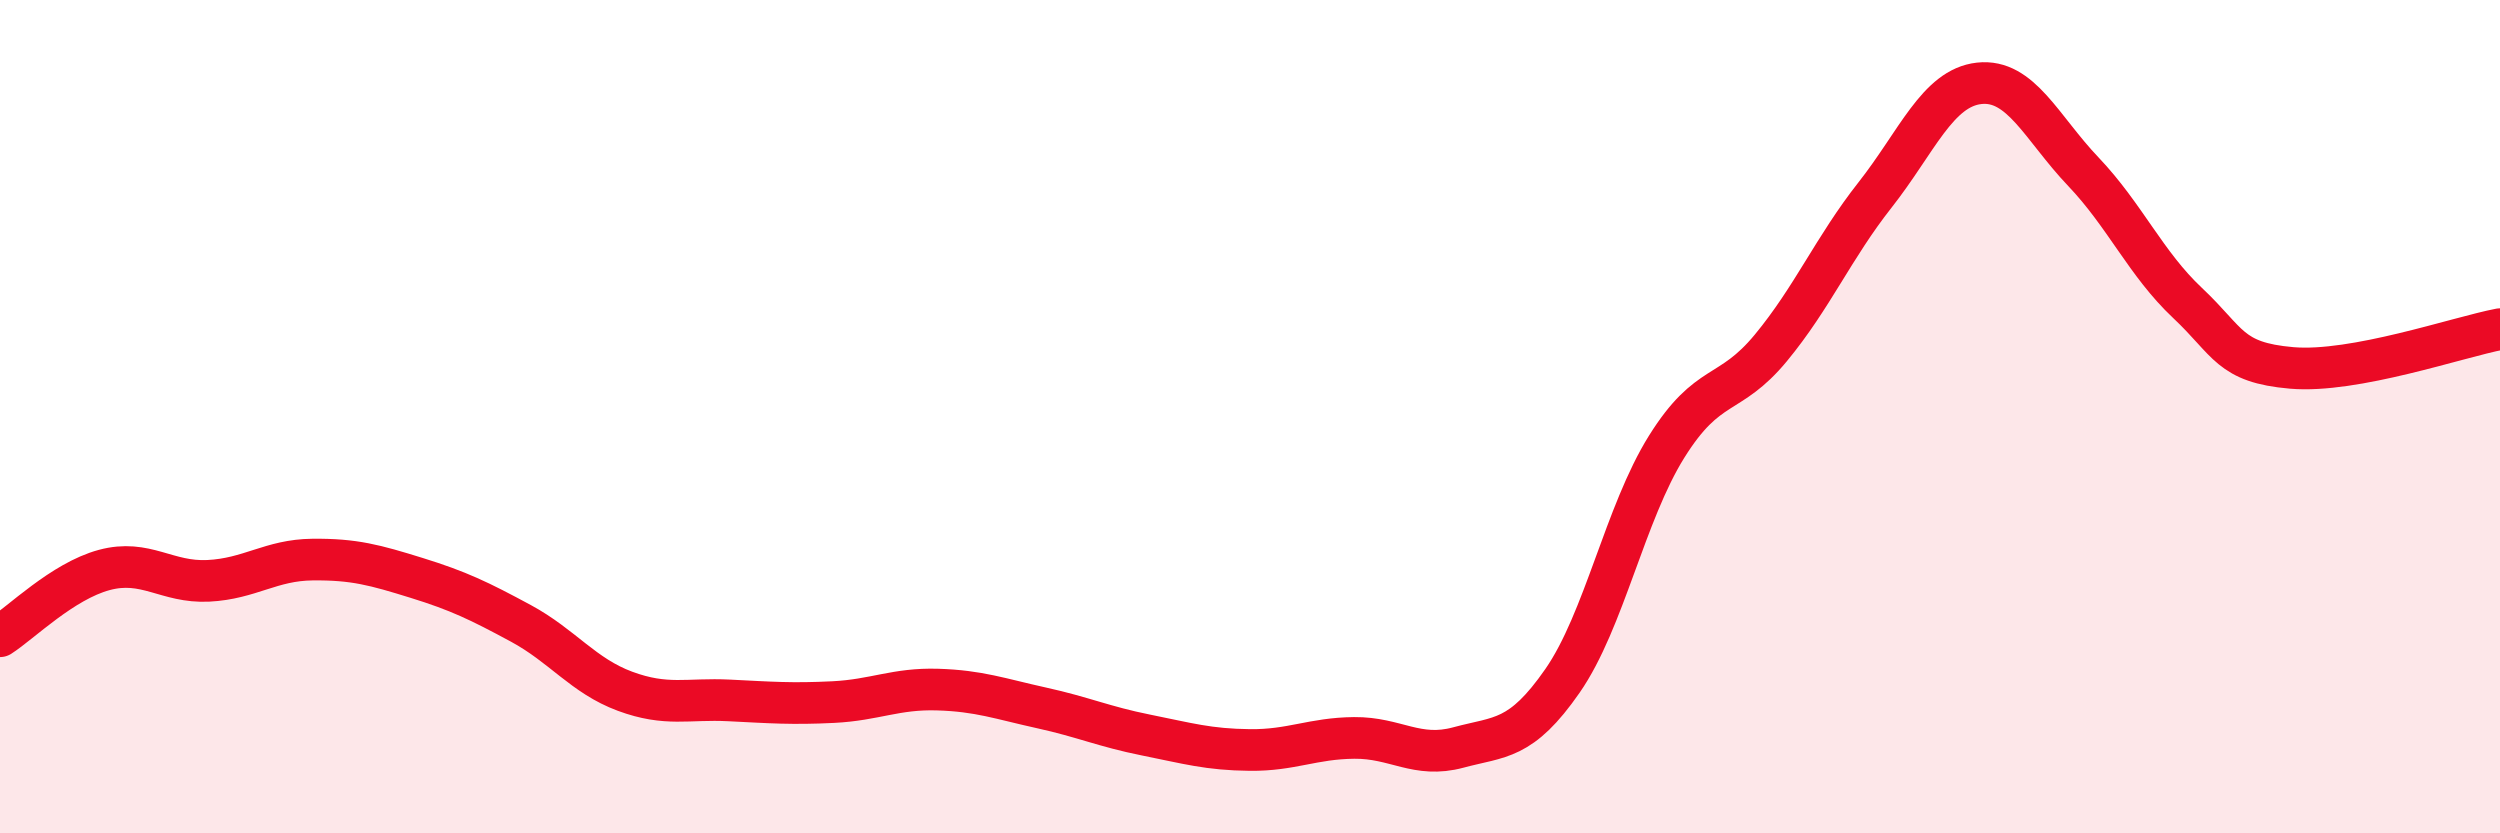
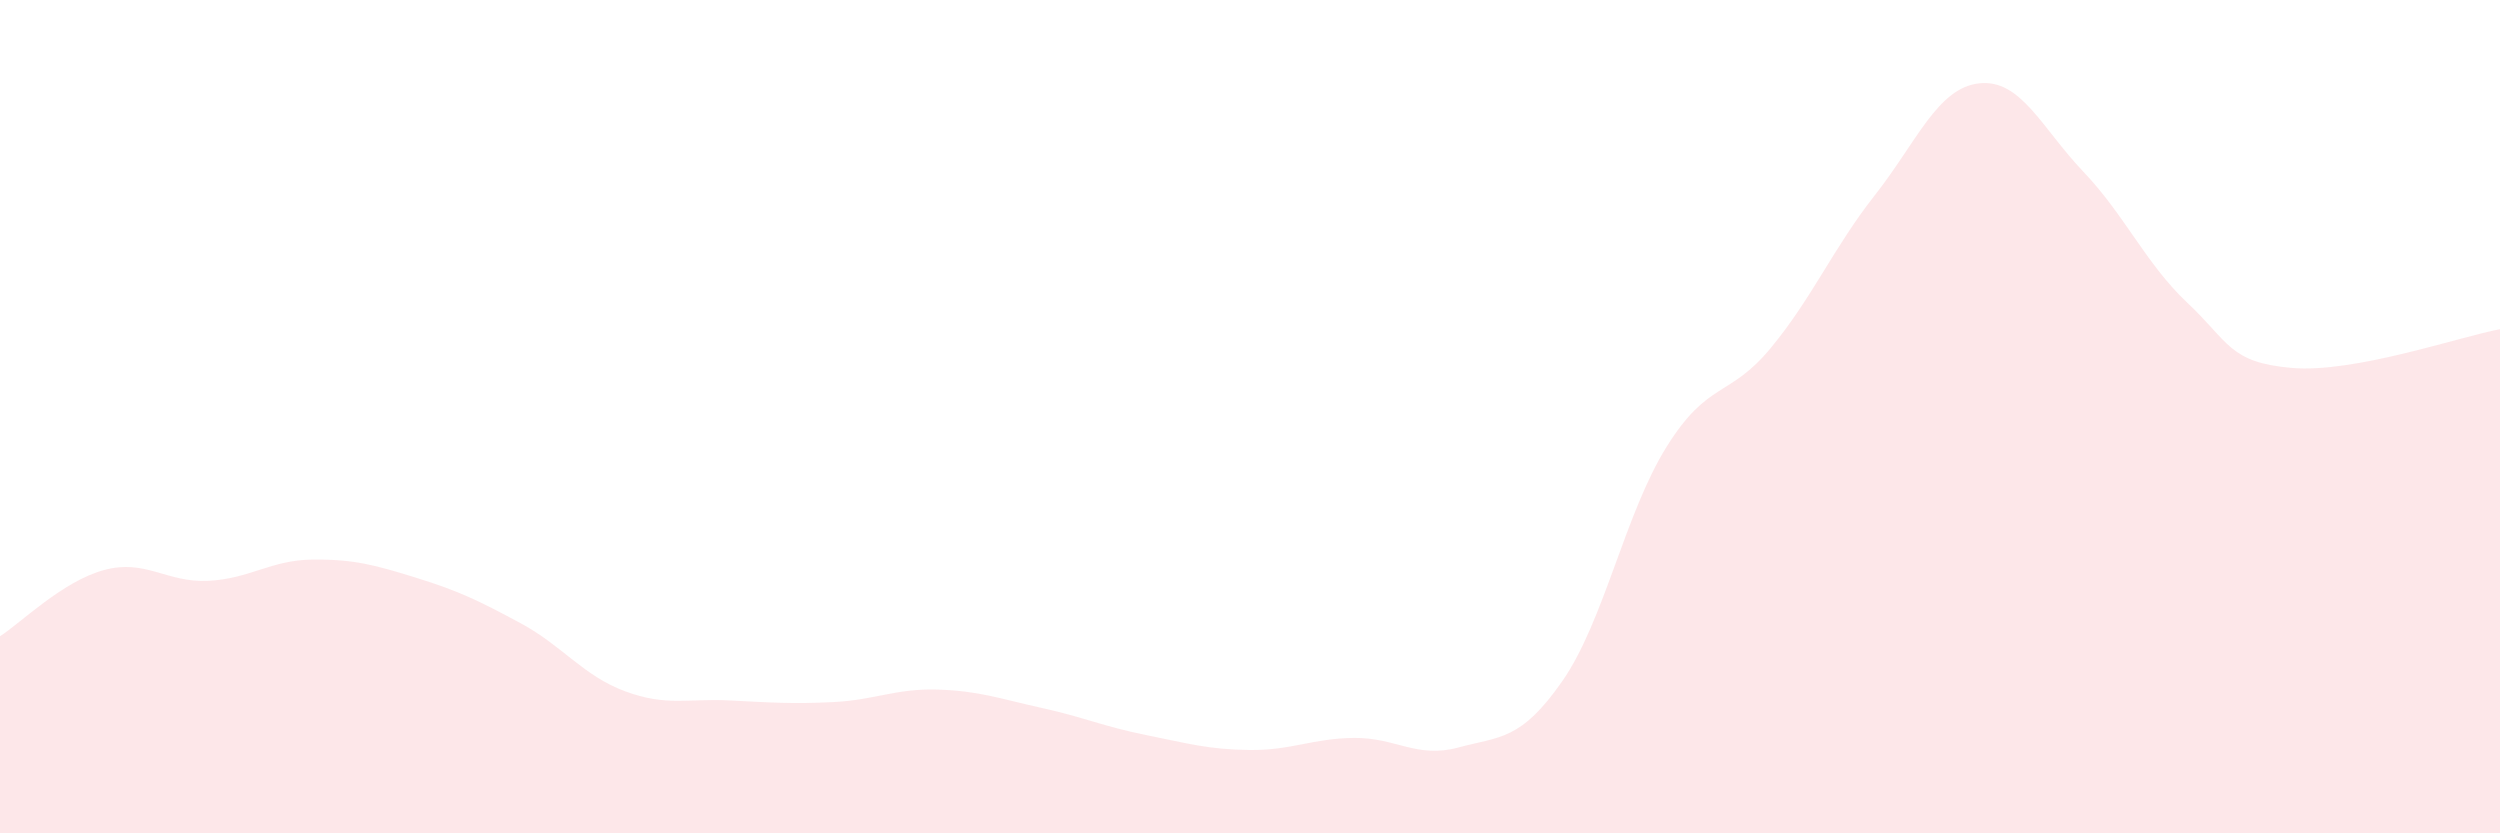
<svg xmlns="http://www.w3.org/2000/svg" width="60" height="20" viewBox="0 0 60 20">
  <path d="M 0,15.27 C 0.5,14.95 1.5,13.95 2.5,13.68 C 3.5,13.41 4,13.99 5,13.94 C 6,13.89 6.5,13.44 7.5,13.43 C 8.5,13.42 9,13.56 10,13.87 C 11,14.18 11.5,14.42 12.5,14.96 C 13.5,15.5 14,16.22 15,16.59 C 16,16.96 16.5,16.76 17.5,16.81 C 18.5,16.86 19,16.9 20,16.85 C 21,16.8 21.5,16.52 22.5,16.55 C 23.5,16.58 24,16.77 25,16.99 C 26,17.21 26.5,17.44 27.5,17.64 C 28.5,17.84 29,17.99 30,18 C 31,18.01 31.5,17.72 32.5,17.71 C 33.5,17.7 34,18.21 35,17.94 C 36,17.67 36.5,17.78 37.5,16.34 C 38.5,14.9 39,12.32 40,10.72 C 41,9.12 41.5,9.56 42.5,8.35 C 43.5,7.14 44,5.95 45,4.68 C 46,3.41 46.5,2.11 47.5,2 C 48.5,1.89 49,3.07 50,4.12 C 51,5.17 51.5,6.33 52.5,7.27 C 53.5,8.21 53.5,8.7 55,8.83 C 56.5,8.96 59,8.09 60,7.9L60 20L0 20Z" fill="#EB0A25" opacity="0.1" stroke-linecap="round" stroke-linejoin="round" />
-   <path d="M 0,15.27 C 0.5,14.95 1.5,13.95 2.5,13.68 C 3.5,13.41 4,13.99 5,13.94 C 6,13.89 6.5,13.44 7.5,13.43 C 8.5,13.42 9,13.56 10,13.87 C 11,14.18 11.5,14.42 12.5,14.96 C 13.5,15.5 14,16.22 15,16.59 C 16,16.96 16.5,16.76 17.5,16.81 C 18.5,16.86 19,16.9 20,16.85 C 21,16.8 21.5,16.52 22.5,16.55 C 23.5,16.58 24,16.77 25,16.99 C 26,17.21 26.5,17.44 27.5,17.64 C 28.5,17.84 29,17.99 30,18 C 31,18.01 31.5,17.72 32.5,17.71 C 33.5,17.7 34,18.21 35,17.94 C 36,17.67 36.5,17.78 37.5,16.34 C 38.5,14.9 39,12.32 40,10.72 C 41,9.12 41.5,9.56 42.5,8.35 C 43.5,7.14 44,5.95 45,4.68 C 46,3.41 46.5,2.11 47.5,2 C 48.5,1.89 49,3.07 50,4.12 C 51,5.17 51.5,6.33 52.5,7.27 C 53.5,8.21 53.5,8.7 55,8.83 C 56.5,8.96 59,8.09 60,7.9" stroke="#EB0A25" stroke-width="1" fill="none" stroke-linecap="round" stroke-linejoin="round" />
</svg>